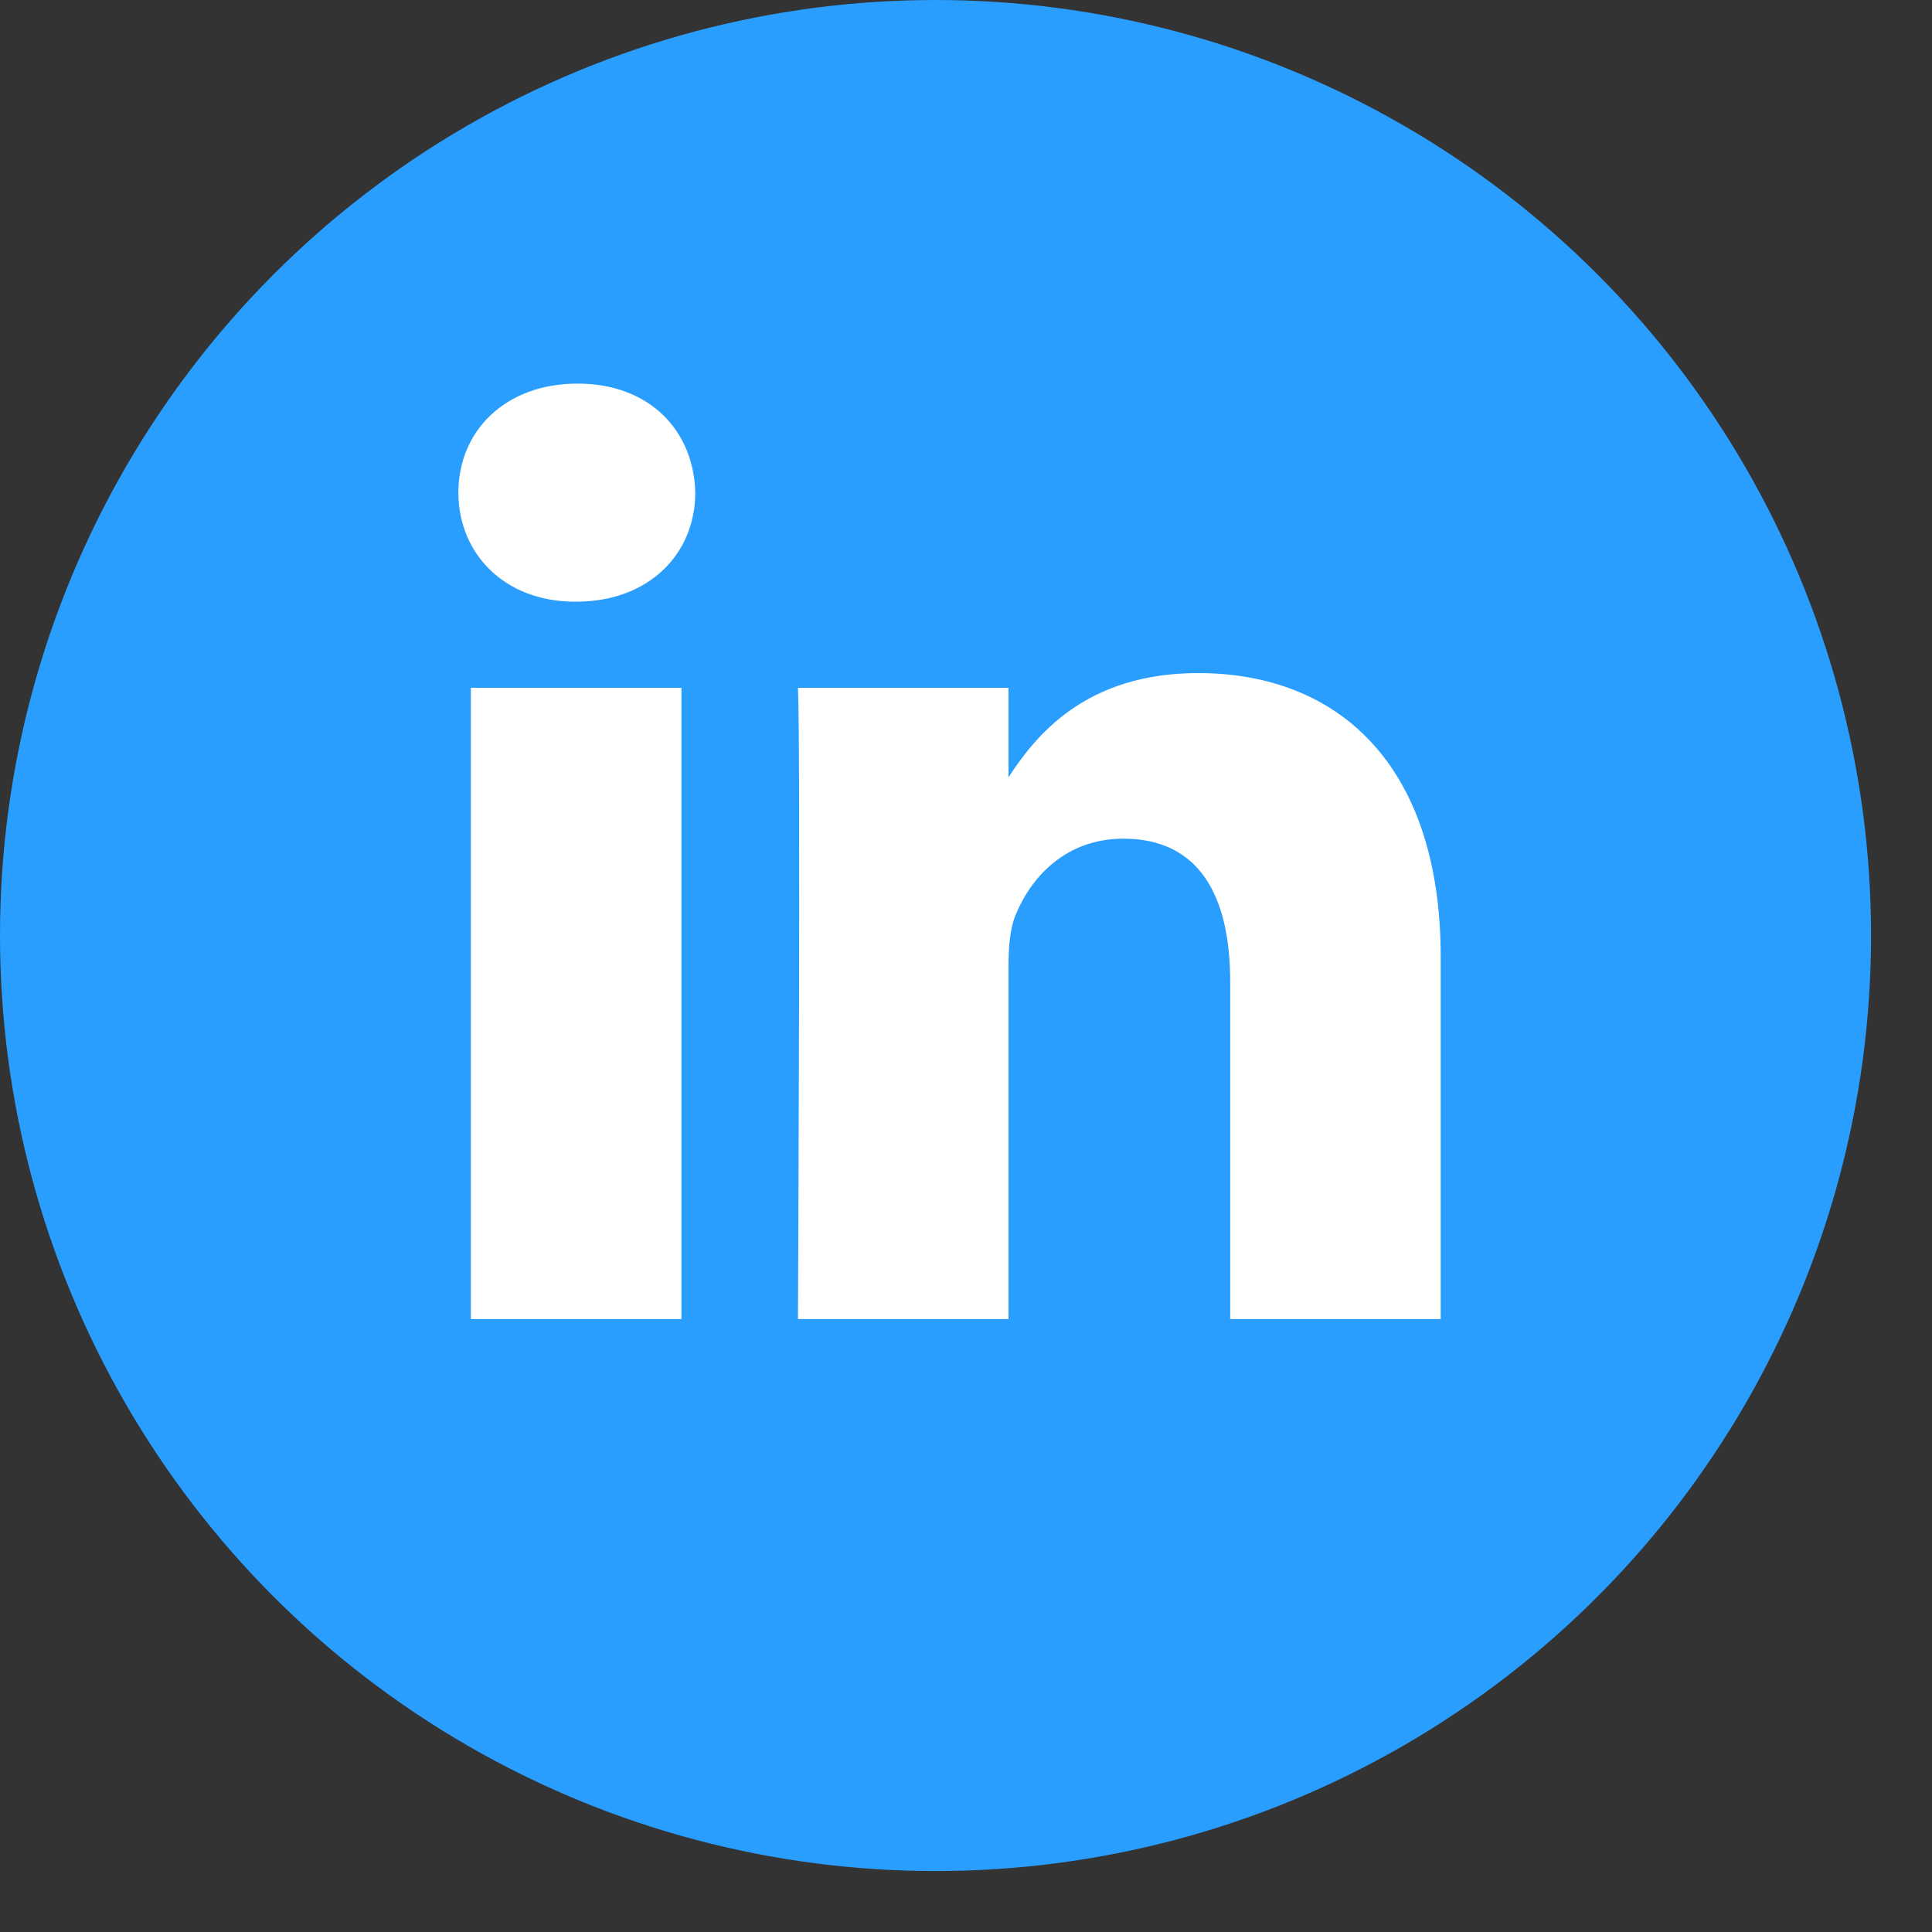
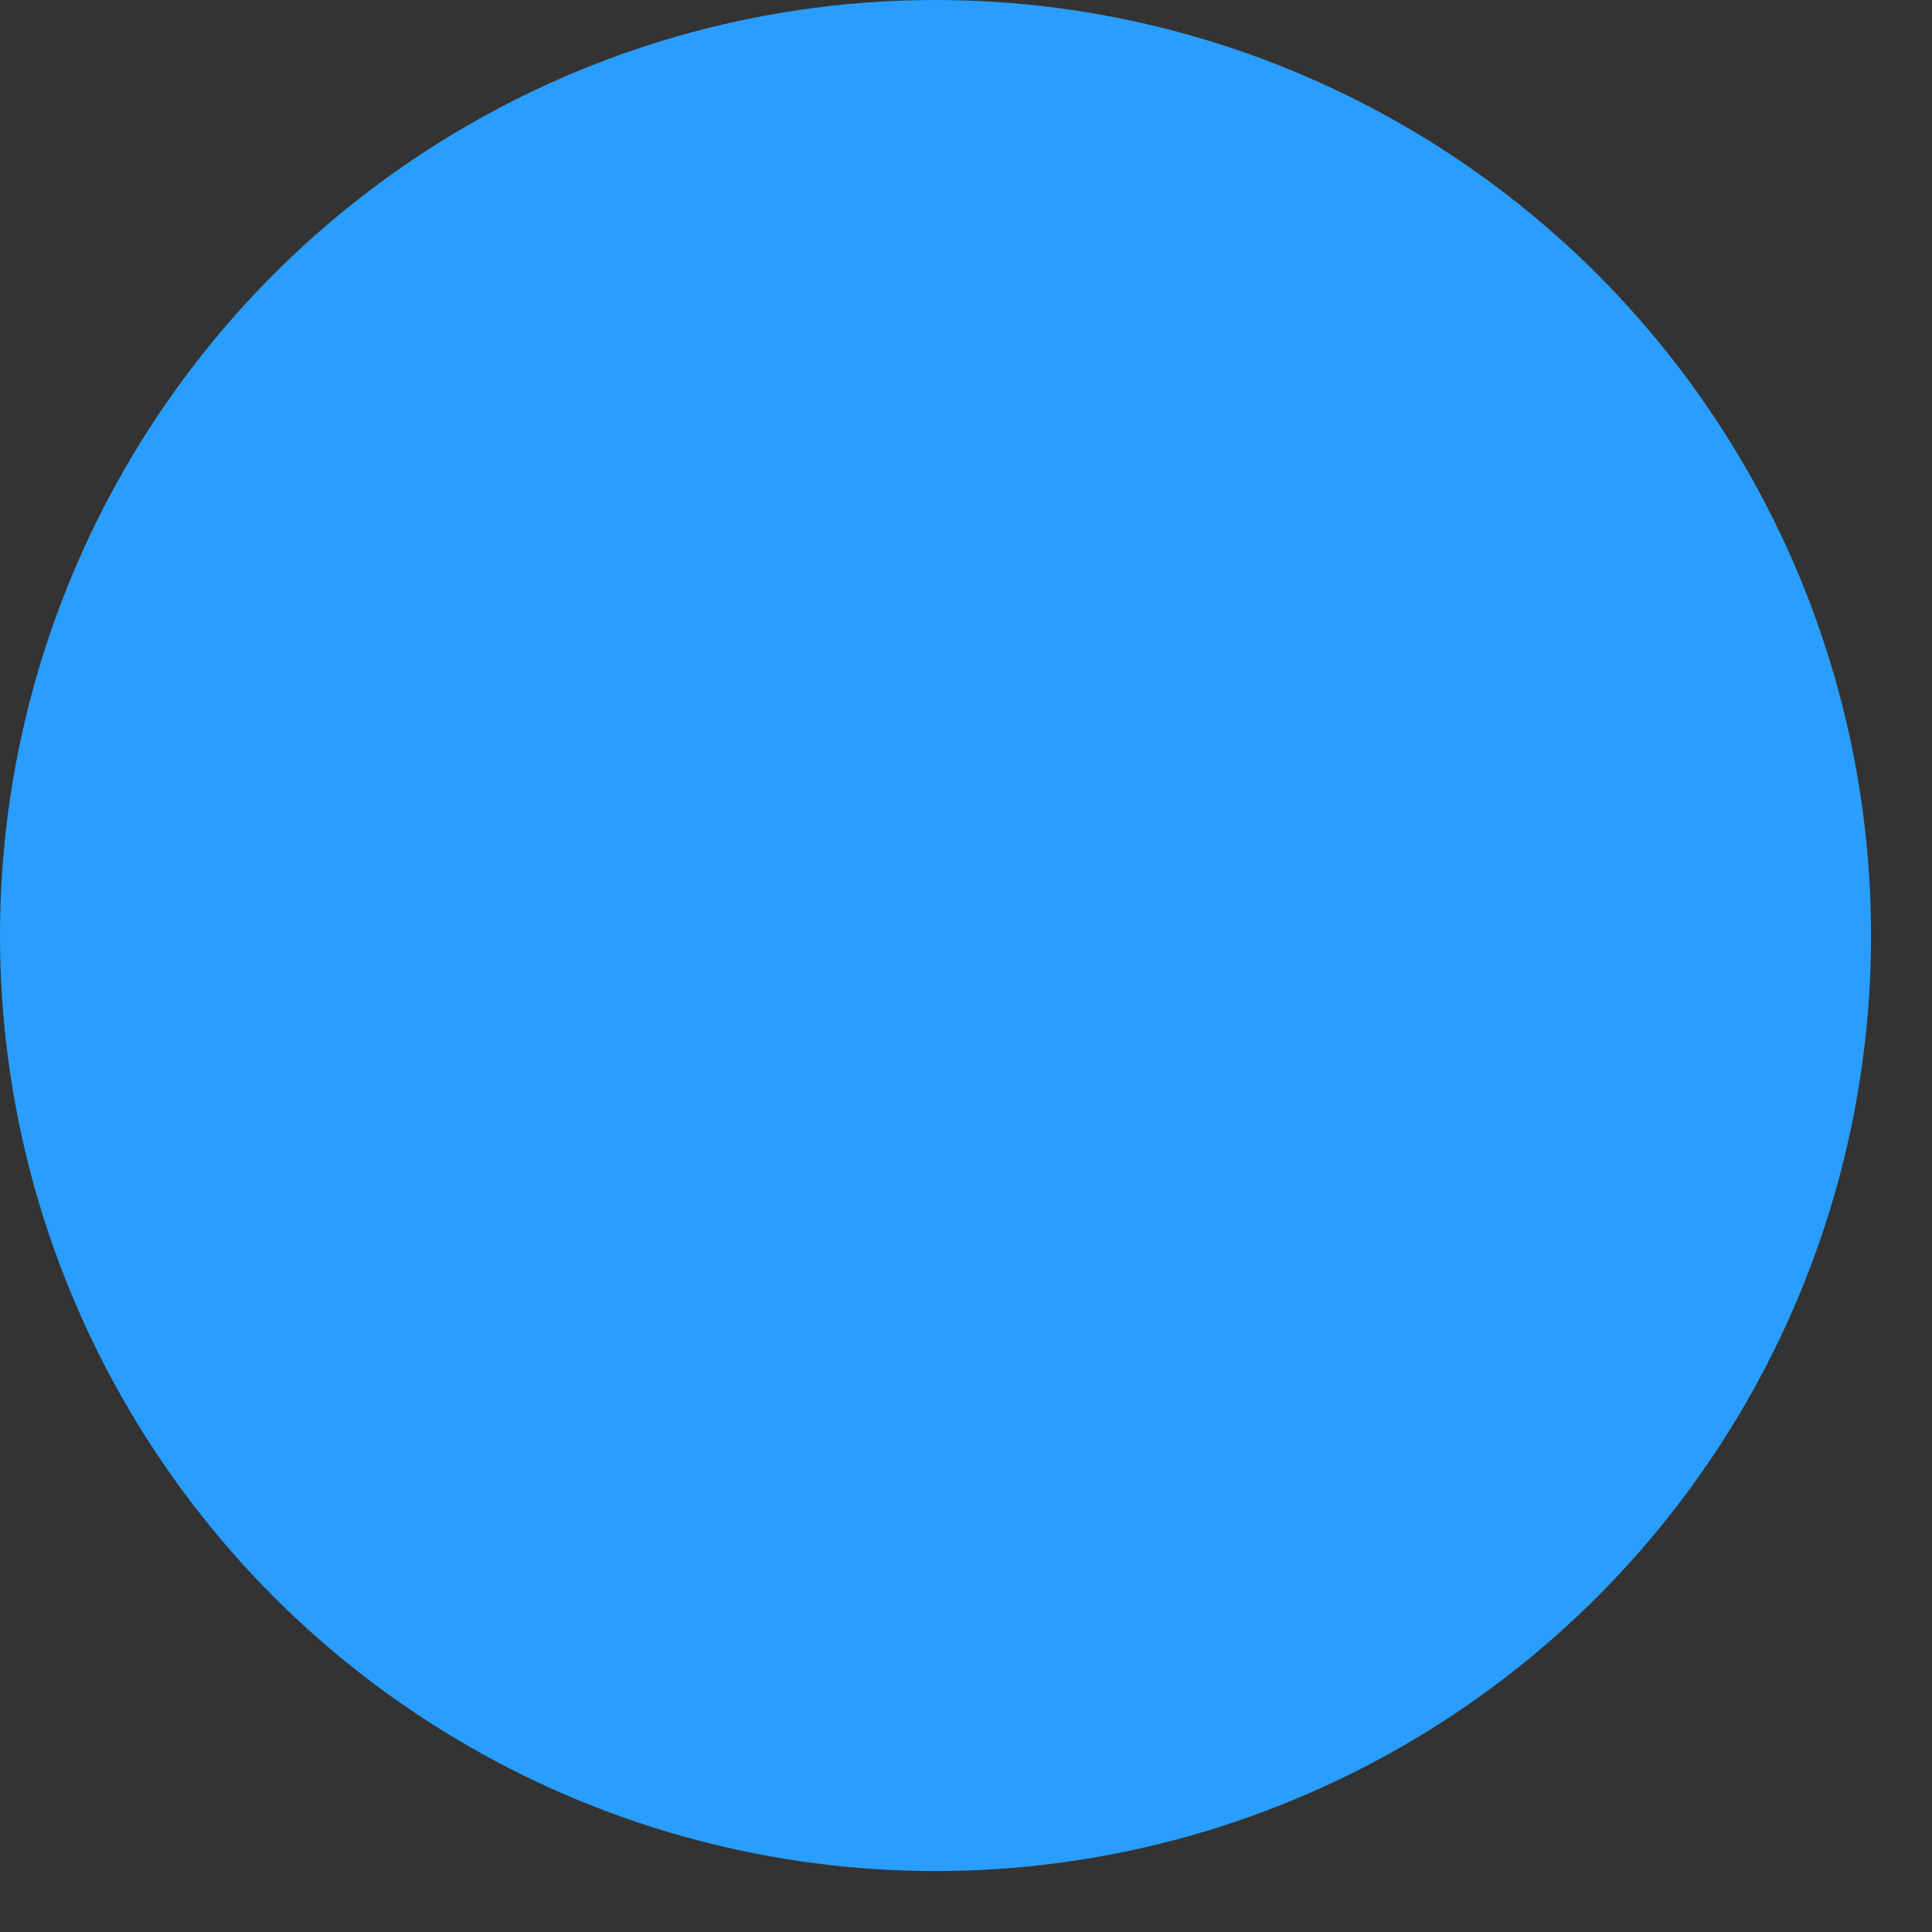
<svg xmlns="http://www.w3.org/2000/svg" width="31" height="31" viewBox="0 0 31 31" fill="none">
  <rect x="0" y="0" width="31" height="31" fill="#333333" stroke="none" />
  <circle cx="15.011" cy="15.011" r="15.011" fill="#299EFF" />
-   <path d="M10.934 21.165V11.037H7.555V21.165H10.934H10.934ZM9.245 9.654C10.423 9.654 11.156 8.877 11.156 7.905C11.134 6.911 10.423 6.155 9.267 6.155C8.111 6.155 7.355 6.911 7.355 7.905C7.355 8.877 8.089 9.654 9.223 9.654H9.244H9.245ZM12.804 21.165H16.182V15.51C16.182 15.207 16.204 14.904 16.293 14.688C16.538 14.083 17.093 13.457 18.027 13.457C19.249 13.457 19.739 14.386 19.739 15.748V21.165H23.117V15.358C23.117 12.247 21.45 10.8 19.227 10.8C17.405 10.8 16.605 11.814 16.16 12.506H16.182V11.037H12.804C12.848 11.987 12.804 21.166 12.804 21.166V21.165Z" fill="white" />
</svg>